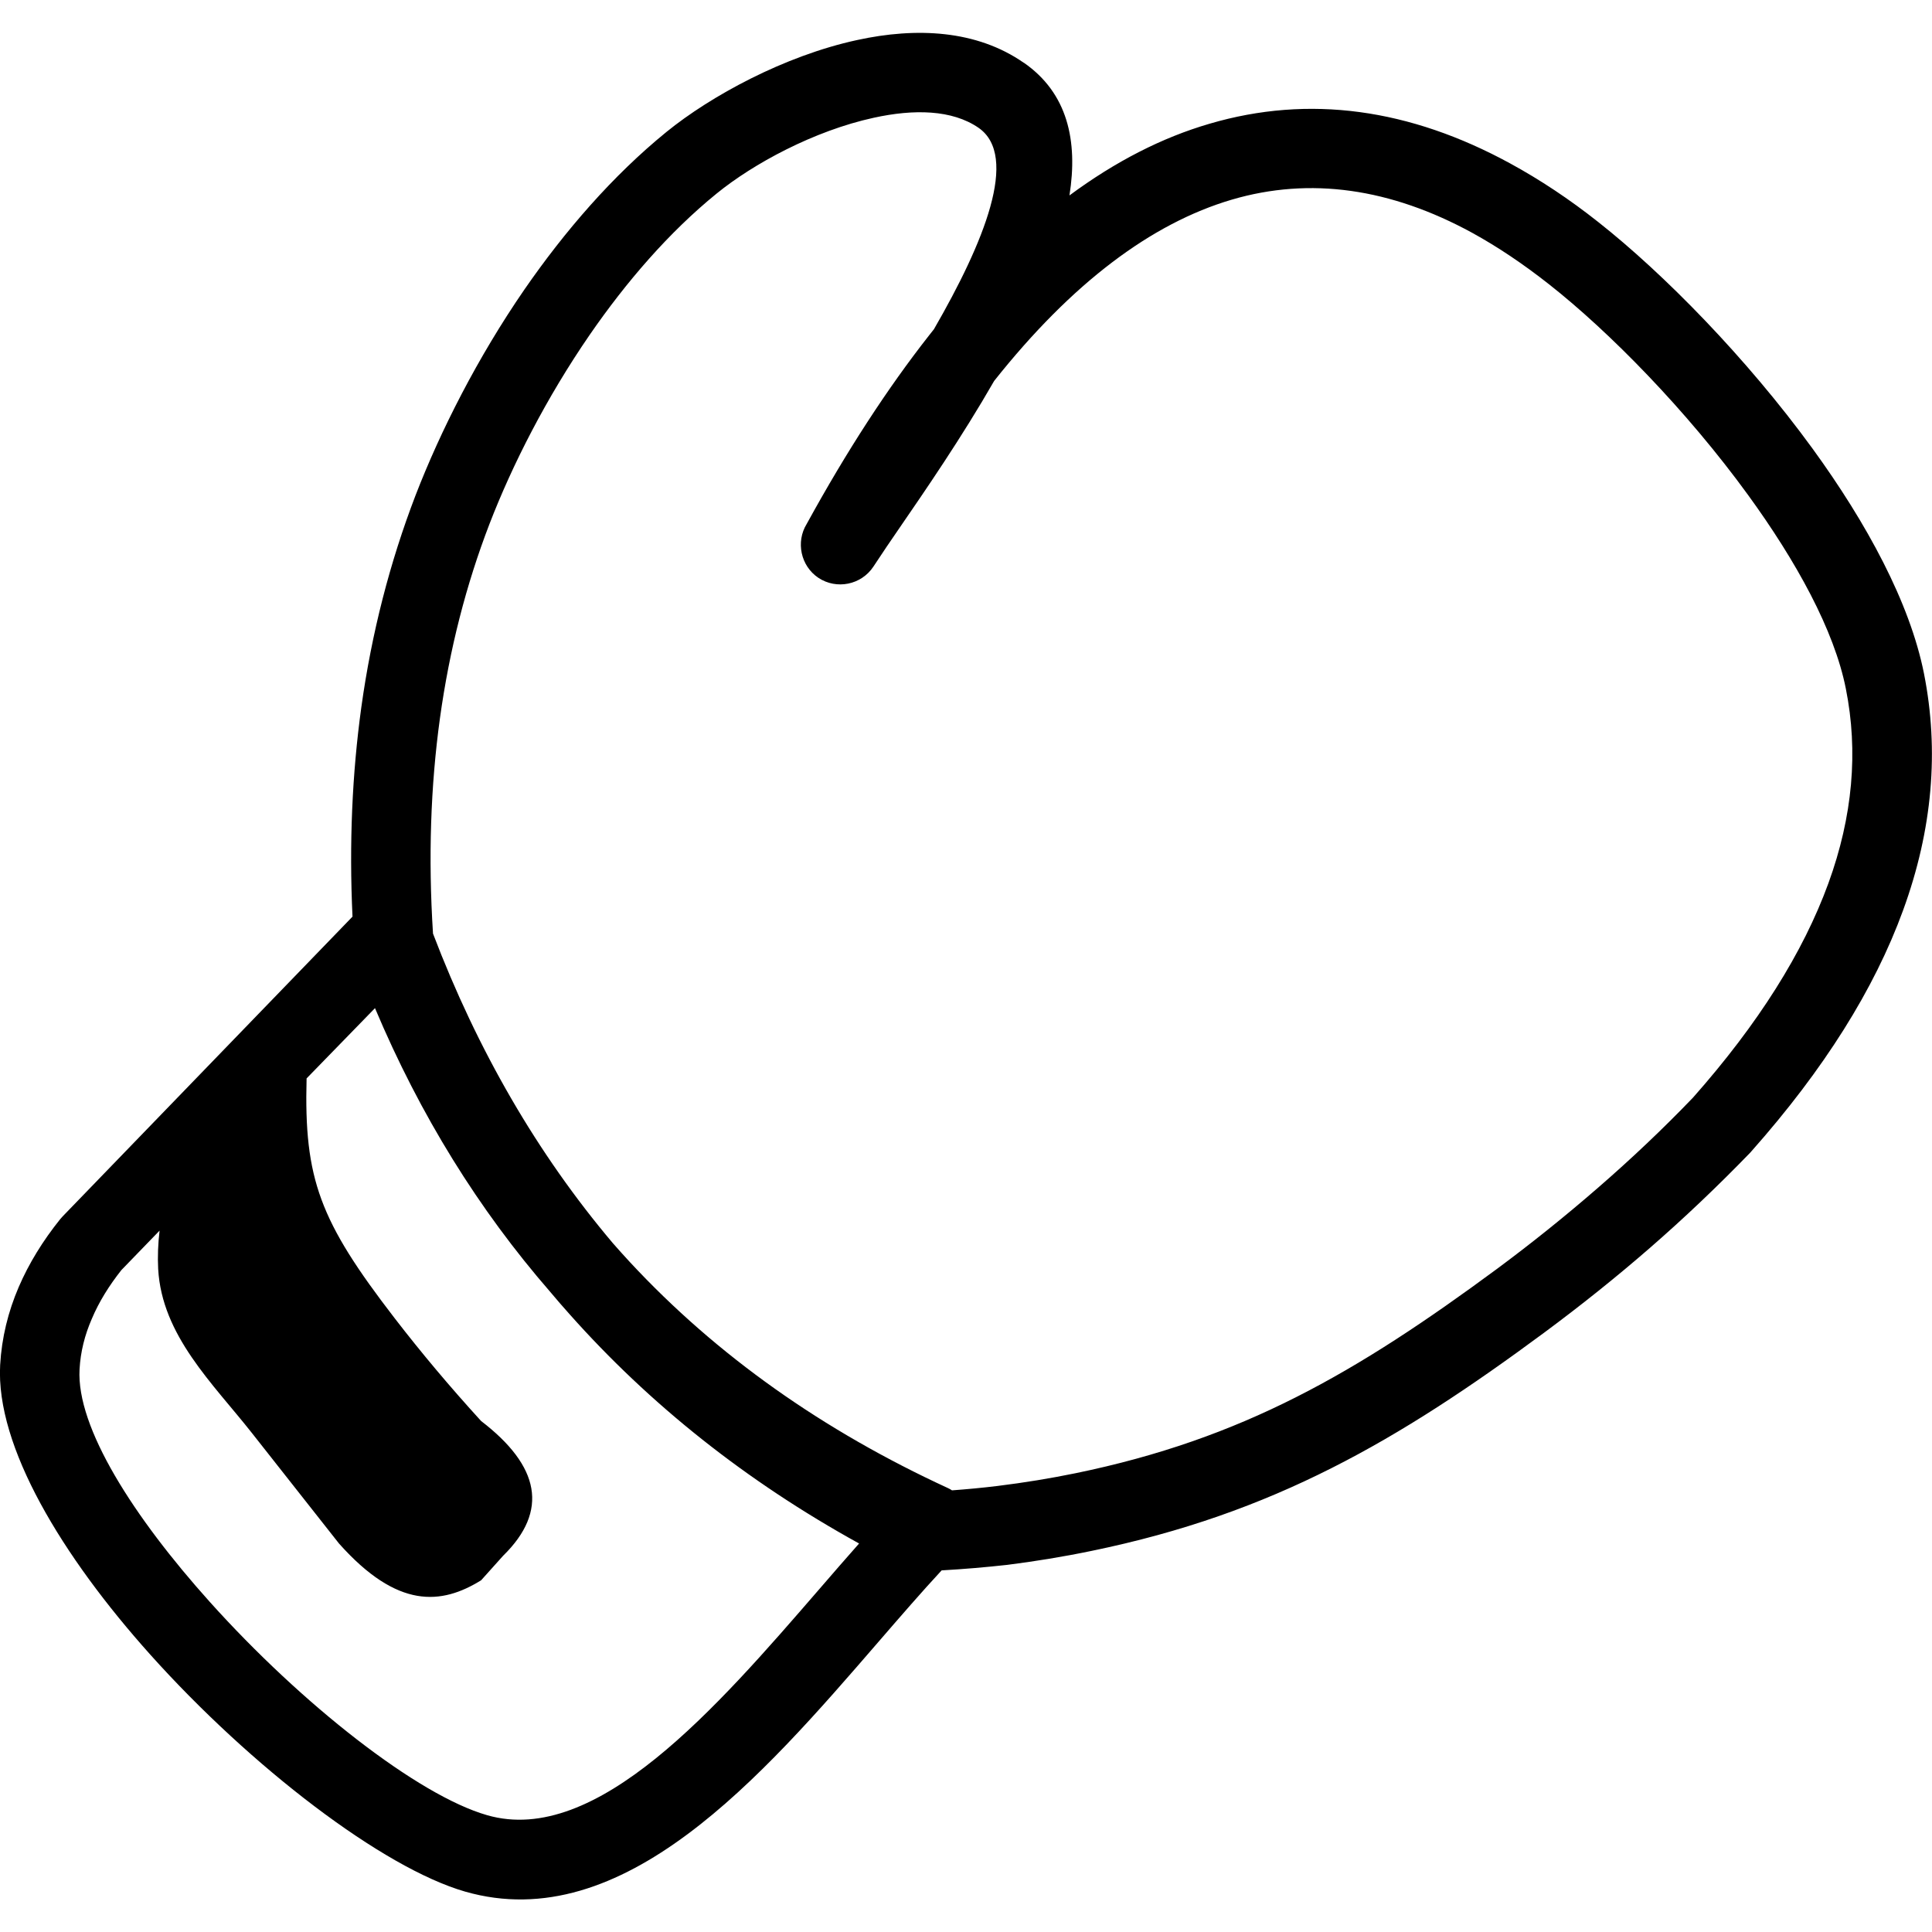
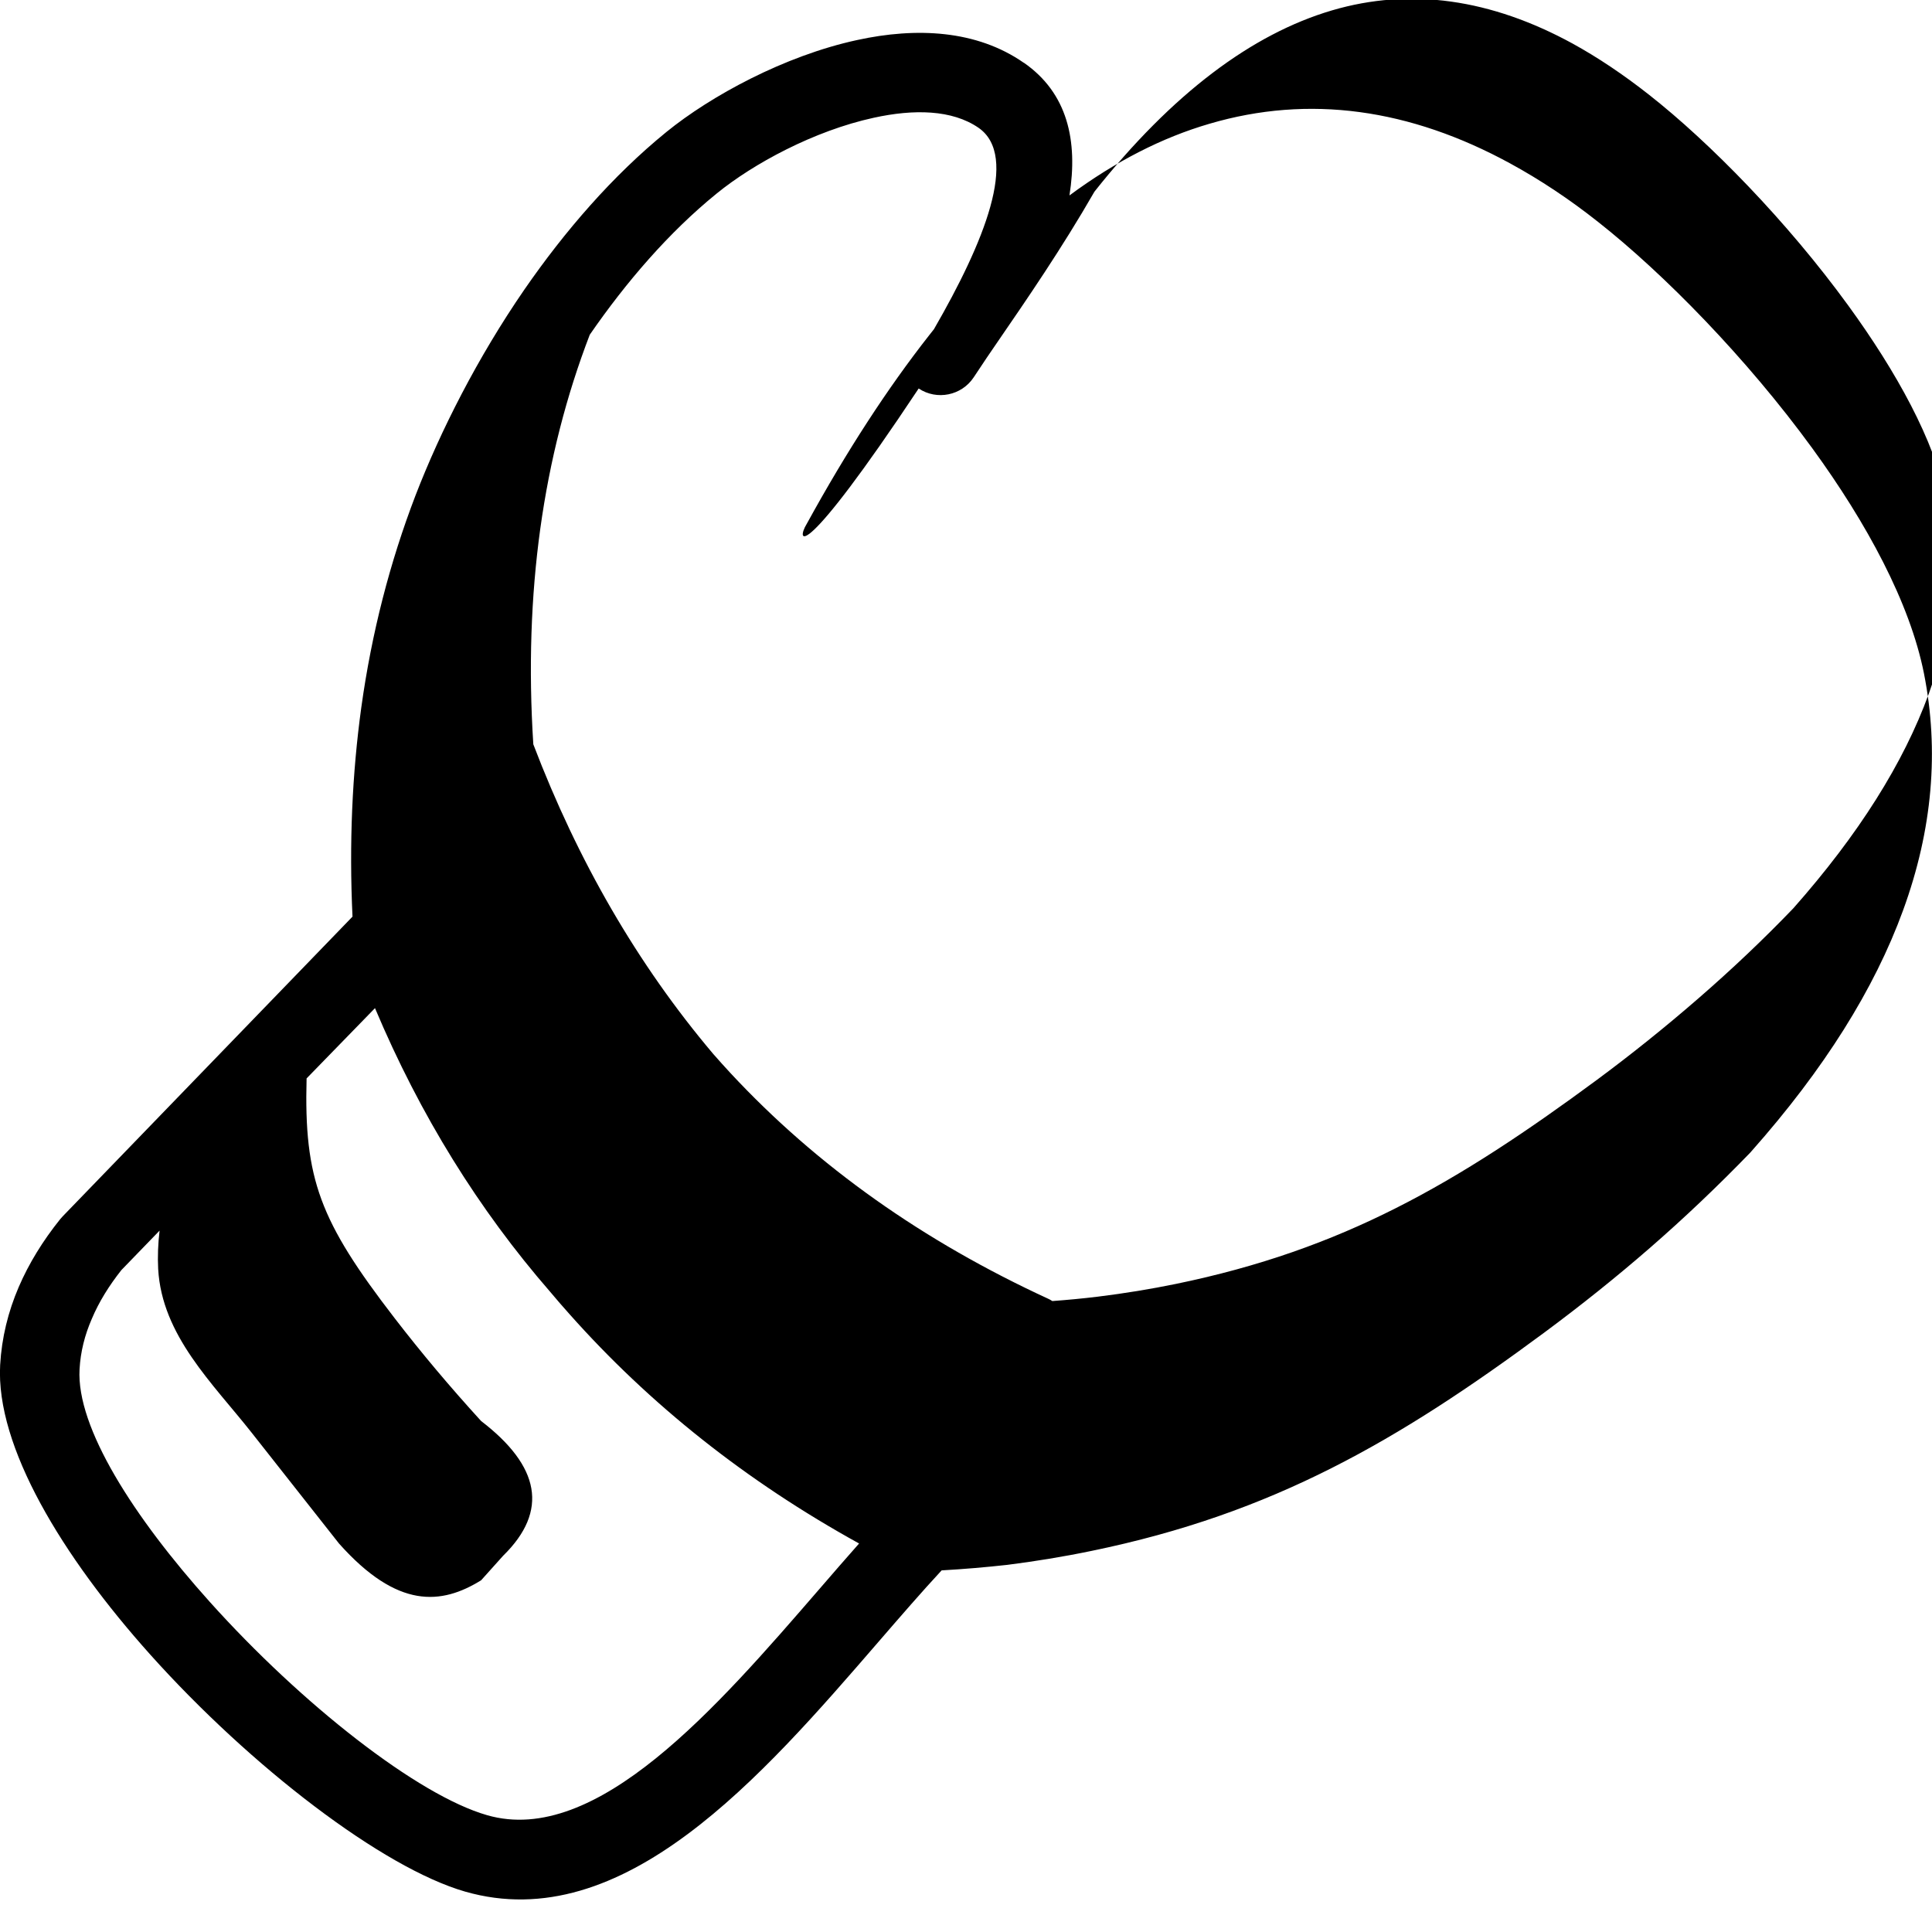
<svg xmlns="http://www.w3.org/2000/svg" fill="#000000" width="800px" height="800px" viewBox="0 -2.09 122.88 122.88" version="1.1" id="Layer_1" style="enable-background:new 0 0 122.88 118.71" xml:space="preserve">
  <g>
-     <path d="M51.31,31.23c2.55-4.65,5.15-8.64,7.79-12c0.1-0.13,0.2-0.25,0.3-0.38c3.19-5.52,5.43-11.01,2.84-12.81l0,0 c-1.68-1.16-4.12-1.2-6.67-0.64c-3.81,0.83-7.67,2.93-9.99,4.82c-3.04,2.47-5.75,5.62-8.07,8.98c-2.76,4.01-4.93,8.28-6.38,12.04 c-1.48,3.85-2.54,7.96-3.15,12.36c-0.59,4.29-0.75,8.85-0.44,13.69c2.83,7.42,6.63,14,11.44,19.69c0.36,0.41,0.72,0.81,1.09,1.21 c5.54,5.96,12.31,10.72,20.21,14.36l0,0c0.09,0.04,0.18,0.09,0.27,0.15c0.95-0.07,1.92-0.16,2.9-0.28c1.7-0.21,3.35-0.48,4.96-0.81 c5.3-1.09,9.78-2.69,14.01-4.83c4.28-2.16,8.34-4.88,12.77-8.15c2.16-1.6,4.31-3.32,6.44-5.17c2.12-1.84,4.14-3.75,6.05-5.74l0,0 c4.16-4.7,7.01-9.24,8.61-13.63c1.55-4.26,1.91-8.38,1.11-12.38c-0.74-3.73-3.16-8.11-6.22-12.32c-3.91-5.38-8.82-10.38-12.66-13.4 c-1.65-1.3-3.28-2.39-4.88-3.27c-5.18-2.83-10.31-3.58-15.3-2.11c-5.09,1.5-10.16,5.29-15.11,11.53c-2.06,3.59-4.37,6.95-6.13,9.51 c-0.48,0.7-0.9,1.31-1.55,2.3c-0.77,1.16-2.34,1.48-3.5,0.71C50.93,33.91,50.6,32.38,51.31,31.23L51.31,31.23z M19.5,66.5 c-0.17,6.41,0.83,9.06,5.6,15.25c1.68,2.18,3.51,4.36,5.5,6.54c3.73,2.86,4.32,5.71,1.4,8.57l-1.4,1.56 c-2.52,1.56-5.31,1.85-9.04-2.34l-5.54-7.03c-2.49-3.16-5.72-6.19-5.96-10.43c-0.04-0.79-0.01-1.6,0.09-2.44l-2.43,2.51 c-0.79,1-1.43,2.03-1.88,3.1C5.39,82.82,5.12,83.89,5.06,85c-0.21,3.71,3.45,9.41,8.27,14.78c5.86,6.53,13.25,12.32,17.65,13.58 c6.96,2.01,14.64-6.88,21.08-14.32c0.88-1.02,1.74-2.01,2.58-2.96c-7.18-3.96-13.31-8.84-18.42-14.59 c-0.42-0.47-0.83-0.94-1.23-1.42c-4.53-5.21-8.26-11.21-11.14-18.04L19.5,66.5L19.5,66.5z M59.89,97.79 c-1.27,1.37-2.62,2.93-4.03,4.56c-7.4,8.56-16.22,18.76-26.28,15.87c-5.24-1.51-13.61-7.92-20.02-15.07 C3.96,96.9-0.28,89.91,0.01,84.72c0.1-1.74,0.51-3.39,1.18-4.95c0.65-1.51,1.54-2.95,2.64-4.32l0,0c0.05-0.06,0.1-0.12,0.16-0.18 l18.43-19.06c-0.22-4.66-0.02-9.1,0.56-13.31c0.66-4.75,1.82-9.23,3.44-13.46c1.59-4.12,3.95-8.78,6.93-13.11 c2.57-3.72,5.61-7.24,9.04-10.03c2.82-2.29,7.5-4.84,12.11-5.84c3.79-0.83,7.62-0.64,10.61,1.44l0.01,0l0,0 c2.78,1.93,3.45,4.96,2.9,8.44c2.92-2.16,5.89-3.68,8.91-4.56c6.33-1.86,12.74-0.96,19.13,2.53c1.89,1.03,3.76,2.27,5.59,3.72 c4.15,3.27,9.43,8.64,13.63,14.41c3.44,4.73,6.19,9.79,7.09,14.31c0.97,4.89,0.55,9.91-1.33,15.06c-1.82,5-5.02,10.11-9.65,15.33 c-0.02,0.03-0.05,0.05-0.07,0.08l0,0c-2.09,2.16-4.21,4.17-6.37,6.05c-2.15,1.87-4.4,3.67-6.75,5.41c-4.65,3.44-8.94,6.3-13.5,8.6 c-4.61,2.33-9.49,4.08-15.27,5.27c-1.83,0.38-3.63,0.67-5.37,0.89C62.7,97.59,61.31,97.71,59.89,97.79L59.89,97.79z" />
+     <path d="M51.31,31.23c2.55-4.65,5.15-8.64,7.79-12c0.1-0.13,0.2-0.25,0.3-0.38c3.19-5.52,5.43-11.01,2.84-12.81l0,0 c-1.68-1.16-4.12-1.2-6.67-0.64c-3.81,0.83-7.67,2.93-9.99,4.82c-3.04,2.47-5.75,5.62-8.07,8.98c-1.48,3.85-2.54,7.96-3.15,12.36c-0.59,4.29-0.75,8.85-0.44,13.69c2.83,7.42,6.63,14,11.44,19.69c0.36,0.41,0.72,0.81,1.09,1.21 c5.54,5.96,12.31,10.72,20.21,14.36l0,0c0.09,0.04,0.18,0.09,0.27,0.15c0.95-0.07,1.92-0.16,2.9-0.28c1.7-0.21,3.35-0.48,4.96-0.81 c5.3-1.09,9.78-2.69,14.01-4.83c4.28-2.16,8.34-4.88,12.77-8.15c2.16-1.6,4.31-3.32,6.44-5.17c2.12-1.84,4.14-3.75,6.05-5.74l0,0 c4.16-4.7,7.01-9.24,8.61-13.63c1.55-4.26,1.91-8.38,1.11-12.38c-0.74-3.73-3.16-8.11-6.22-12.32c-3.91-5.38-8.82-10.38-12.66-13.4 c-1.65-1.3-3.28-2.39-4.88-3.27c-5.18-2.83-10.31-3.58-15.3-2.11c-5.09,1.5-10.16,5.29-15.11,11.53c-2.06,3.59-4.37,6.95-6.13,9.51 c-0.48,0.7-0.9,1.31-1.55,2.3c-0.77,1.16-2.34,1.48-3.5,0.71C50.93,33.91,50.6,32.38,51.31,31.23L51.31,31.23z M19.5,66.5 c-0.17,6.41,0.83,9.06,5.6,15.25c1.68,2.18,3.51,4.36,5.5,6.54c3.73,2.86,4.32,5.71,1.4,8.57l-1.4,1.56 c-2.52,1.56-5.31,1.85-9.04-2.34l-5.54-7.03c-2.49-3.16-5.72-6.19-5.96-10.43c-0.04-0.79-0.01-1.6,0.09-2.44l-2.43,2.51 c-0.79,1-1.43,2.03-1.88,3.1C5.39,82.82,5.12,83.89,5.06,85c-0.21,3.71,3.45,9.41,8.27,14.78c5.86,6.53,13.25,12.32,17.65,13.58 c6.96,2.01,14.64-6.88,21.08-14.32c0.88-1.02,1.74-2.01,2.58-2.96c-7.18-3.96-13.31-8.84-18.42-14.59 c-0.42-0.47-0.83-0.94-1.23-1.42c-4.53-5.21-8.26-11.21-11.14-18.04L19.5,66.5L19.5,66.5z M59.89,97.79 c-1.27,1.37-2.62,2.93-4.03,4.56c-7.4,8.56-16.22,18.76-26.28,15.87c-5.24-1.51-13.61-7.92-20.02-15.07 C3.96,96.9-0.28,89.91,0.01,84.72c0.1-1.74,0.51-3.39,1.18-4.95c0.65-1.51,1.54-2.95,2.64-4.32l0,0c0.05-0.06,0.1-0.12,0.16-0.18 l18.43-19.06c-0.22-4.66-0.02-9.1,0.56-13.31c0.66-4.75,1.82-9.23,3.44-13.46c1.59-4.12,3.95-8.78,6.93-13.11 c2.57-3.72,5.61-7.24,9.04-10.03c2.82-2.29,7.5-4.84,12.11-5.84c3.79-0.83,7.62-0.64,10.61,1.44l0.01,0l0,0 c2.78,1.93,3.45,4.96,2.9,8.44c2.92-2.16,5.89-3.68,8.91-4.56c6.33-1.86,12.74-0.96,19.13,2.53c1.89,1.03,3.76,2.27,5.59,3.72 c4.15,3.27,9.43,8.64,13.63,14.41c3.44,4.73,6.19,9.79,7.09,14.31c0.97,4.89,0.55,9.91-1.33,15.06c-1.82,5-5.02,10.11-9.65,15.33 c-0.02,0.03-0.05,0.05-0.07,0.08l0,0c-2.09,2.16-4.21,4.17-6.37,6.05c-2.15,1.87-4.4,3.67-6.75,5.41c-4.65,3.44-8.94,6.3-13.5,8.6 c-4.61,2.33-9.49,4.08-15.27,5.27c-1.83,0.38-3.63,0.67-5.37,0.89C62.7,97.59,61.31,97.71,59.89,97.79L59.89,97.79z" />
  </g>
</svg>